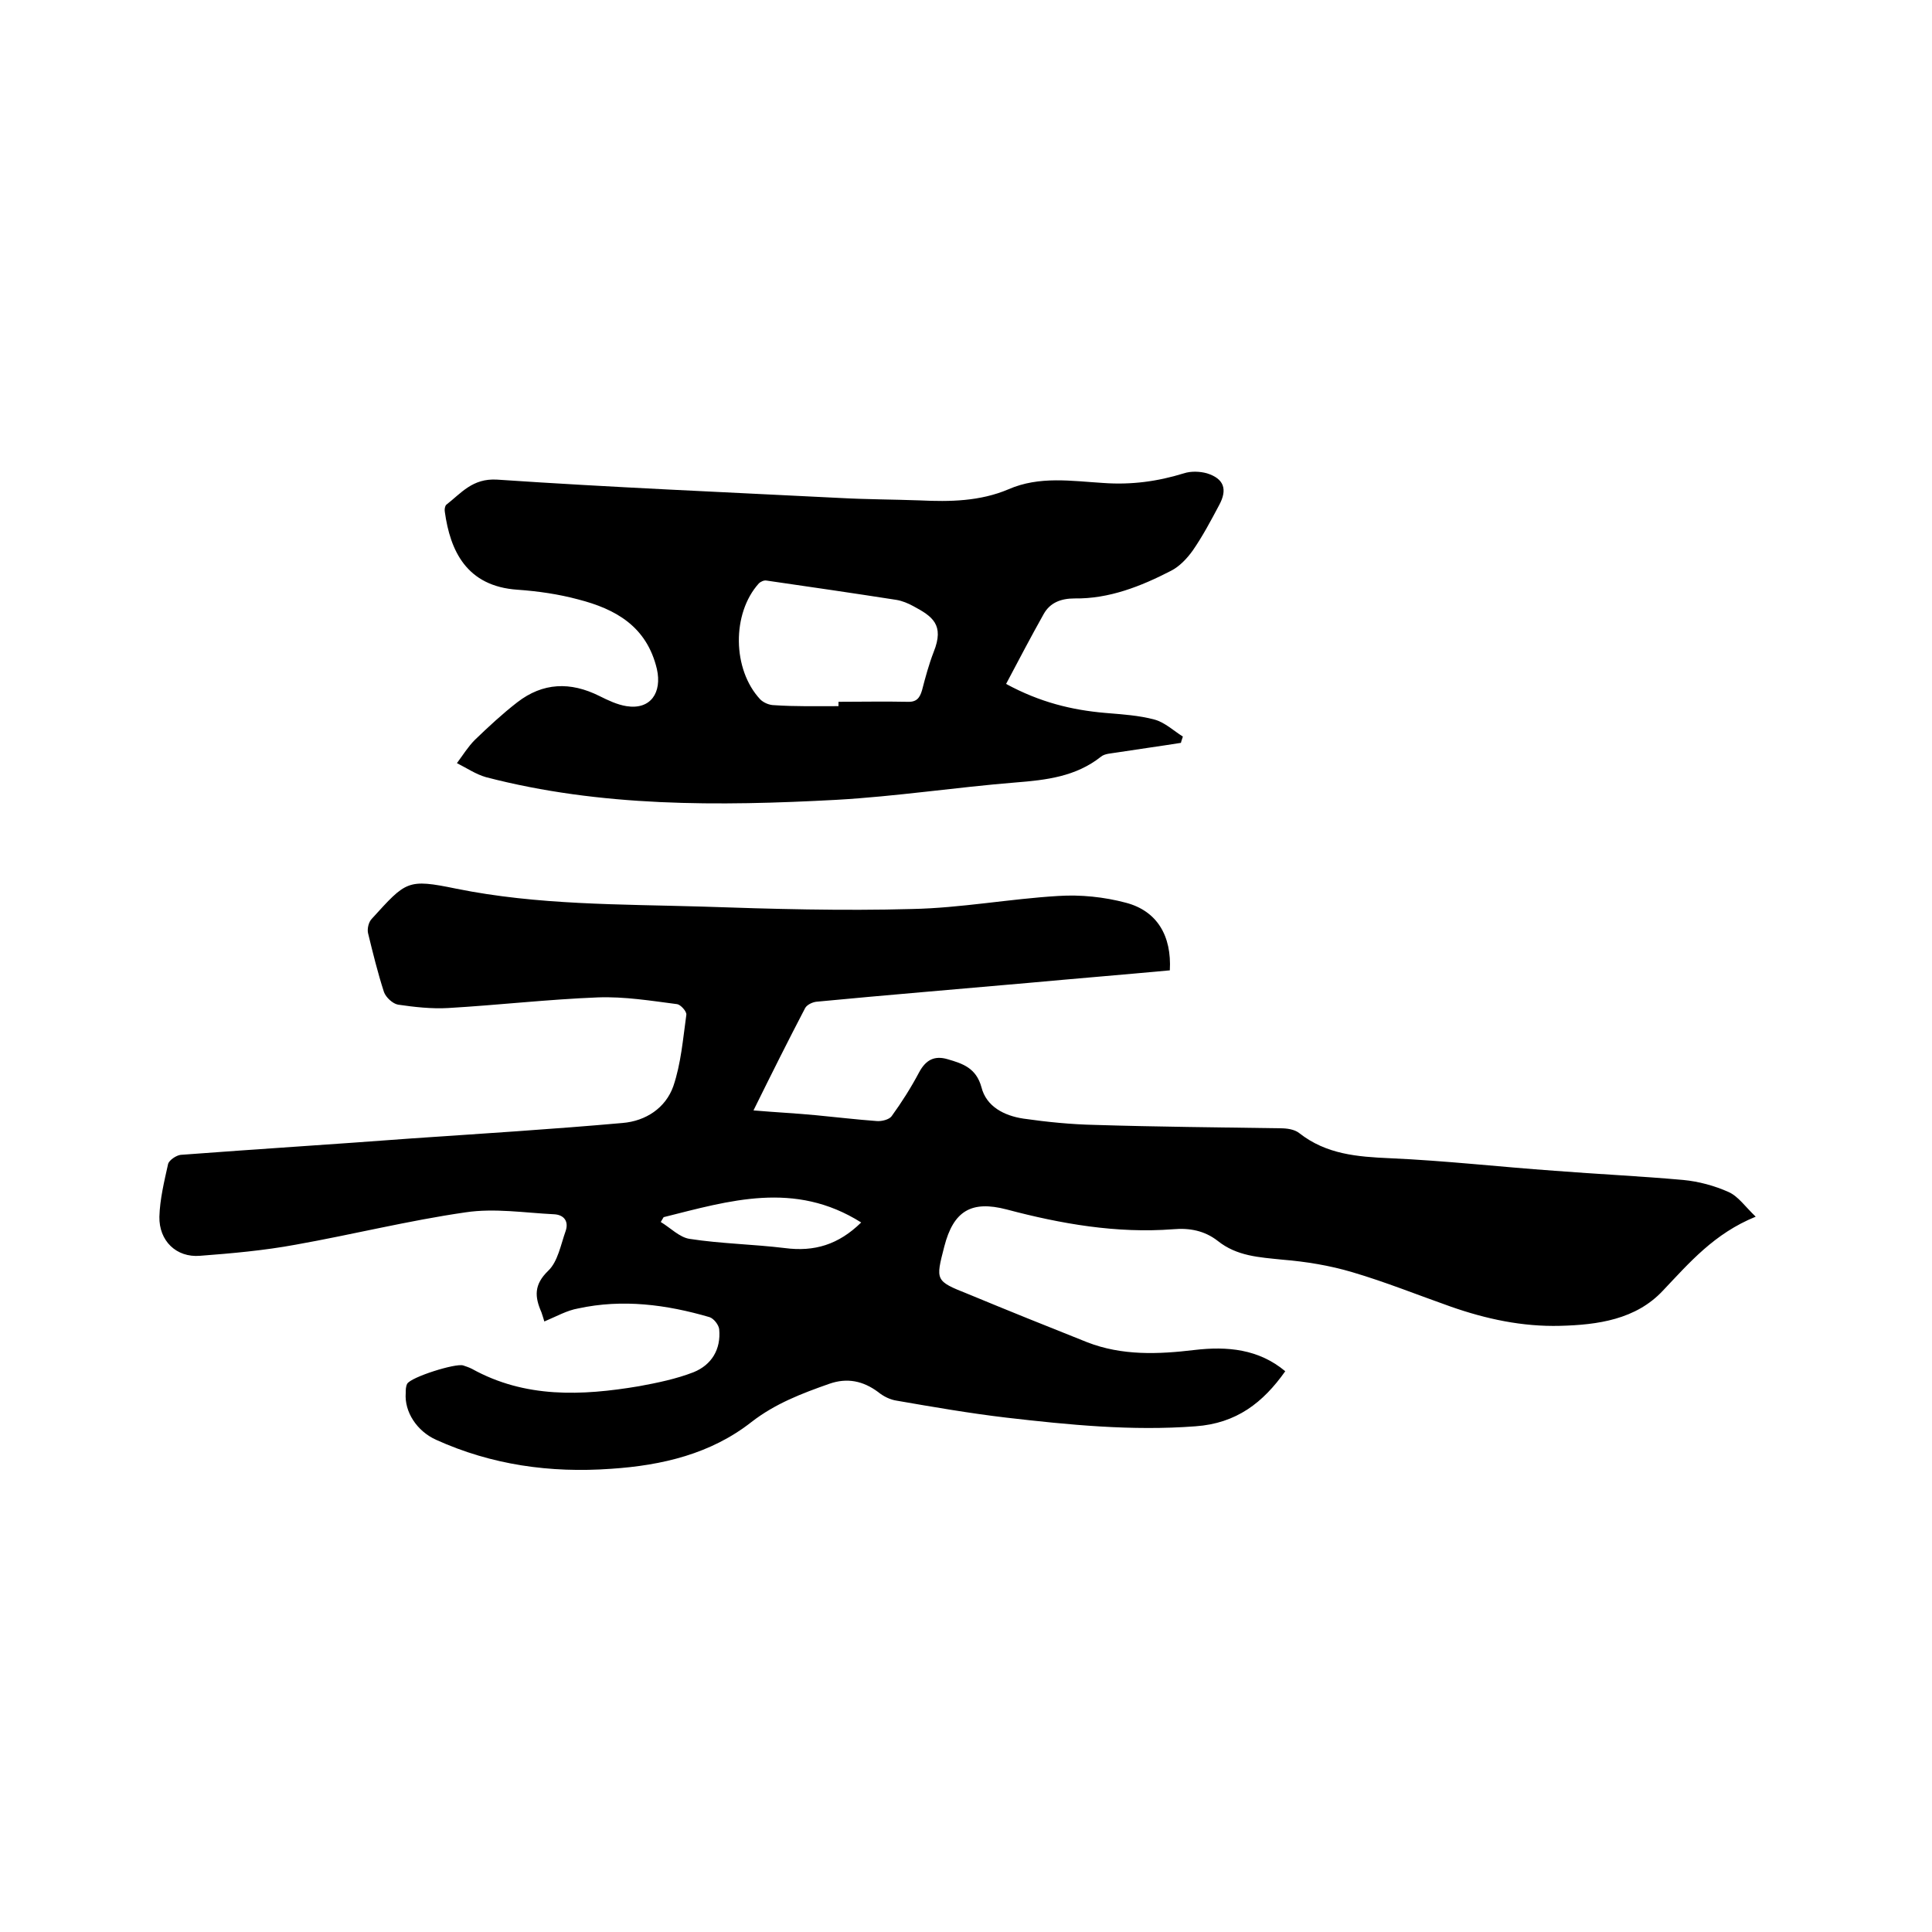
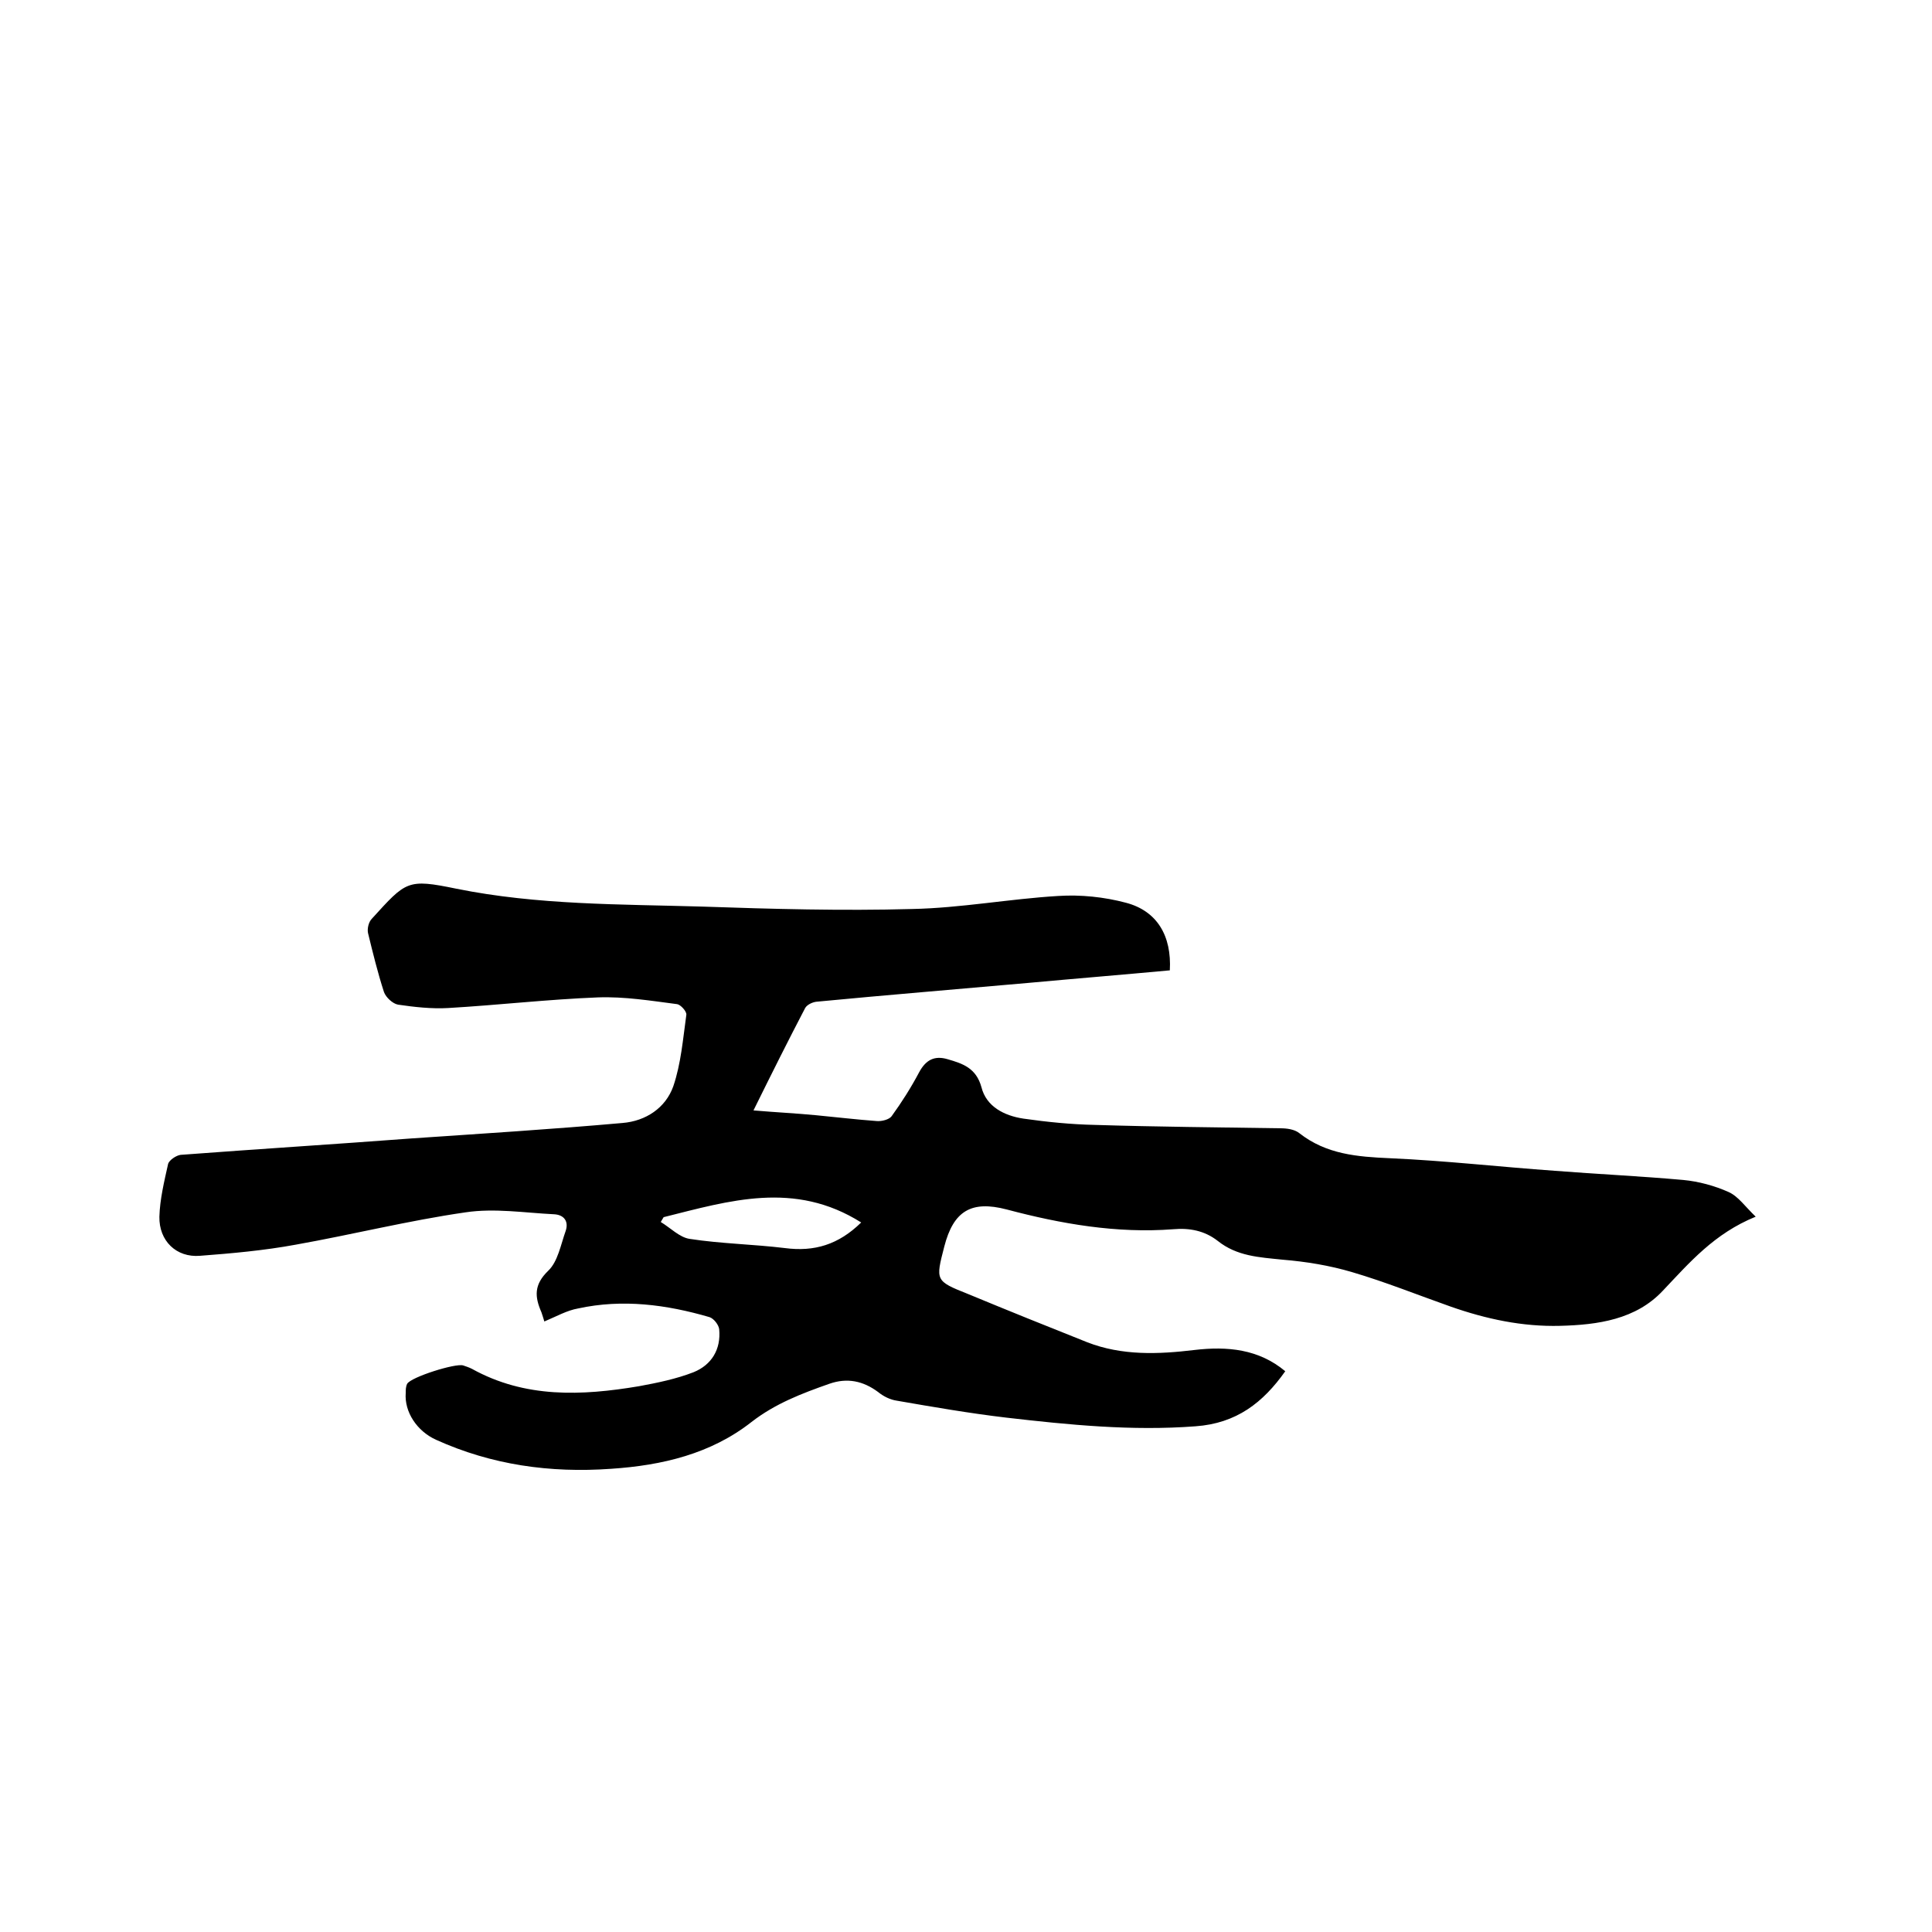
<svg xmlns="http://www.w3.org/2000/svg" enable-background="new 0 0 400 400" viewBox="0 0 400 400">
  <path d="m112.7 273.6c-.2-.7-.4-1.3-.6-1.9-1.4-3.2-1.6-5.7 1.4-8.6 2-1.9 2.6-5.4 3.6-8.2.7-2-.3-3.4-2.4-3.5-6.1-.3-12.3-1.3-18.3-.4-11.8 1.7-23.4 4.6-35.2 6.7-6.5 1.2-13.2 1.8-19.8 2.3-4.9.4-8.5-3.1-8.4-8.1.1-3.6 1-7.3 1.8-10.9.2-.8 1.7-1.8 2.6-1.9 15.9-1.2 31.9-2.2 47.8-3.4 14.6-1 29.1-1.9 43.7-3.2 4.8-.4 8.9-3.1 10.5-7.6 1.6-4.7 2-9.8 2.7-14.8.1-.7-1.2-2.1-1.9-2.2-5.4-.7-10.9-1.6-16.4-1.4-10.3.4-20.7 1.6-31 2.2-3.4.2-7-.2-10.4-.7-1.1-.2-2.5-1.5-2.9-2.6-1.3-4-2.3-8.1-3.3-12.2-.2-.9.1-2.3.8-3 7.1-7.8 7.3-8.3 17.5-6.2 16.8 3.4 33.9 3.2 50.9 3.7 14.5.5 29 .9 43.4.5 10.1-.2 20.2-2.1 30.3-2.7 4.6-.3 9.5.2 14 1.4 6.5 1.7 9.5 6.9 9.1 14-9.7.9-19.5 1.7-29.3 2.6-14.6 1.3-29.3 2.5-43.9 3.9-.8.1-1.9.6-2.3 1.3-3.5 6.7-6.9 13.5-10.7 21.2 4.7.4 8.9.6 13 1 4.2.4 8.4.9 12.5 1.2 1 .1 2.6-.3 3.1-1 2.1-2.9 4-5.9 5.7-9.1 1.4-2.6 3.2-3.5 5.9-2.7 3.1.9 5.9 1.8 7 5.8 1 4 4.7 5.9 8.7 6.5 4.9.7 9.9 1.2 14.8 1.3 12.8.4 25.6.5 38.4.7 1.3 0 2.9.2 3.9 1 5.6 4.4 12 4.9 18.8 5.2 11.4.5 22.8 1.8 34.1 2.6 8.9.7 17.7 1.1 26.6 1.9 3.2.3 6.5 1.2 9.4 2.5 2 .9 3.4 3 5.6 5.1-8.6 3.5-13.7 9.5-19.2 15.3-5.6 6-13.5 7.1-21.3 7.3s-15.3-1.4-22.7-4c-6.8-2.4-13.5-5.1-20.3-7.1-4.7-1.4-9.6-2.2-14.5-2.6-4.8-.5-9.4-.7-13.4-3.9-2.7-2.1-5.8-2.7-9.2-2.4-11.7.9-23.2-1.1-34.5-4.1-7.3-1.9-11 .3-12.9 7.7-1.8 7-1.9 7.1 4.9 9.8 8.2 3.4 16.4 6.7 24.7 10 7.2 2.8 14.7 2.5 22.2 1.6 6.8-.8 13.3-.2 18.8 4.4-4.6 6.5-10.1 10.8-18.6 11.4-13.2 1-26.2-.3-39.2-1.8-7.6-.9-15.1-2.2-22.6-3.5-1.4-.2-2.8-.9-3.9-1.8-3.1-2.3-6.4-3-10.1-1.7-5.7 2-11.2 4.1-16.1 7.9-8.4 6.6-18.5 9-29.1 9.7-12.6.9-24.7-.8-36.2-6-4-1.8-6.6-5.8-6.3-9.7 0-.6 0-1.3.3-1.9.8-1.4 10-4.3 11.6-3.8.6.2 1.2.4 1.8.7 11 6.1 22.7 5.6 34.6 3.6 3.8-.7 7.7-1.5 11.3-2.9 3.7-1.5 5.7-4.7 5.3-8.9-.1-.9-1.1-2.2-2-2.5-8.9-2.6-18-3.8-27.2-1.8-2.3.4-4.4 1.6-7 2.7zm24.7-21.6c-.2.3-.4.7-.6 1 2 1.2 3.9 3.2 6 3.5 6.5 1 13.1 1.1 19.7 1.9 6.1.8 11.1-.7 15.8-5.3-13.8-8.7-27.3-4.5-40.9-1.1z" />
-   <path d="m208.3 141.6c7 3.8 13.6 5.4 20.5 6 3.5.3 7 .5 10.3 1.4 2.1.6 3.9 2.3 5.8 3.5-.1.4-.3.8-.4 1.3-4.4.7-8.8 1.3-13.3 2-1.1.2-2.5.2-3.3.9-5.2 4.1-11.3 4.8-17.6 5.3-12.4 1-24.8 2.9-37.2 3.6-24.3 1.3-48.7 1.5-72.5-4.7-2.1-.6-4-1.9-6-2.9 1.2-1.6 2.3-3.4 3.7-4.8 2.8-2.7 5.7-5.4 8.8-7.8 5.3-4.1 11-4.3 17-1.3 1.8.9 3.7 1.8 5.6 2.1 5 .8 7.4-2.8 6.3-7.7-2.1-8.8-8.5-12.4-16.3-14.4-4.1-1.1-8.3-1.7-12.5-2-10.7-.7-14-8.2-15.1-16.1-.1-.5 0-1.2.3-1.5 3.1-2.4 5.4-5.5 10.5-5.2 23.6 1.6 47.3 2.6 71 3.8 5.5.3 11 .3 16.5.5 6.3.3 12.5.2 18.4-2.3 6.4-2.8 13.1-1.7 19.7-1.3 5.7.4 11.1-.3 16.6-2 1.5-.5 3.4-.4 4.8 0 3.5 1.1 4.3 3.3 2.5 6.6-1.7 3.2-3.4 6.4-5.4 9.3-1.2 1.7-2.8 3.4-4.6 4.3-6.2 3.2-12.8 5.8-19.9 5.7-2.9 0-5.1.9-6.4 3.2-2.7 4.8-5.2 9.6-7.8 14.5zm-34.7 4.6c0-.3 0-.6 0-.9 4.7 0 9.5-.1 14.2 0 1.9.1 2.6-.7 3.1-2.4.7-2.7 1.4-5.3 2.4-7.9 2.3-5.7-.3-7.4-4.2-9.5-1.1-.6-2.3-1.1-3.5-1.3-9-1.4-17.9-2.7-26.9-4-.5-.1-1.2.2-1.6.6-5.6 6.2-5.5 17.8.3 24 .7.7 1.9 1.2 2.9 1.2 4.4.3 8.9.2 13.3.2z" />
</svg>